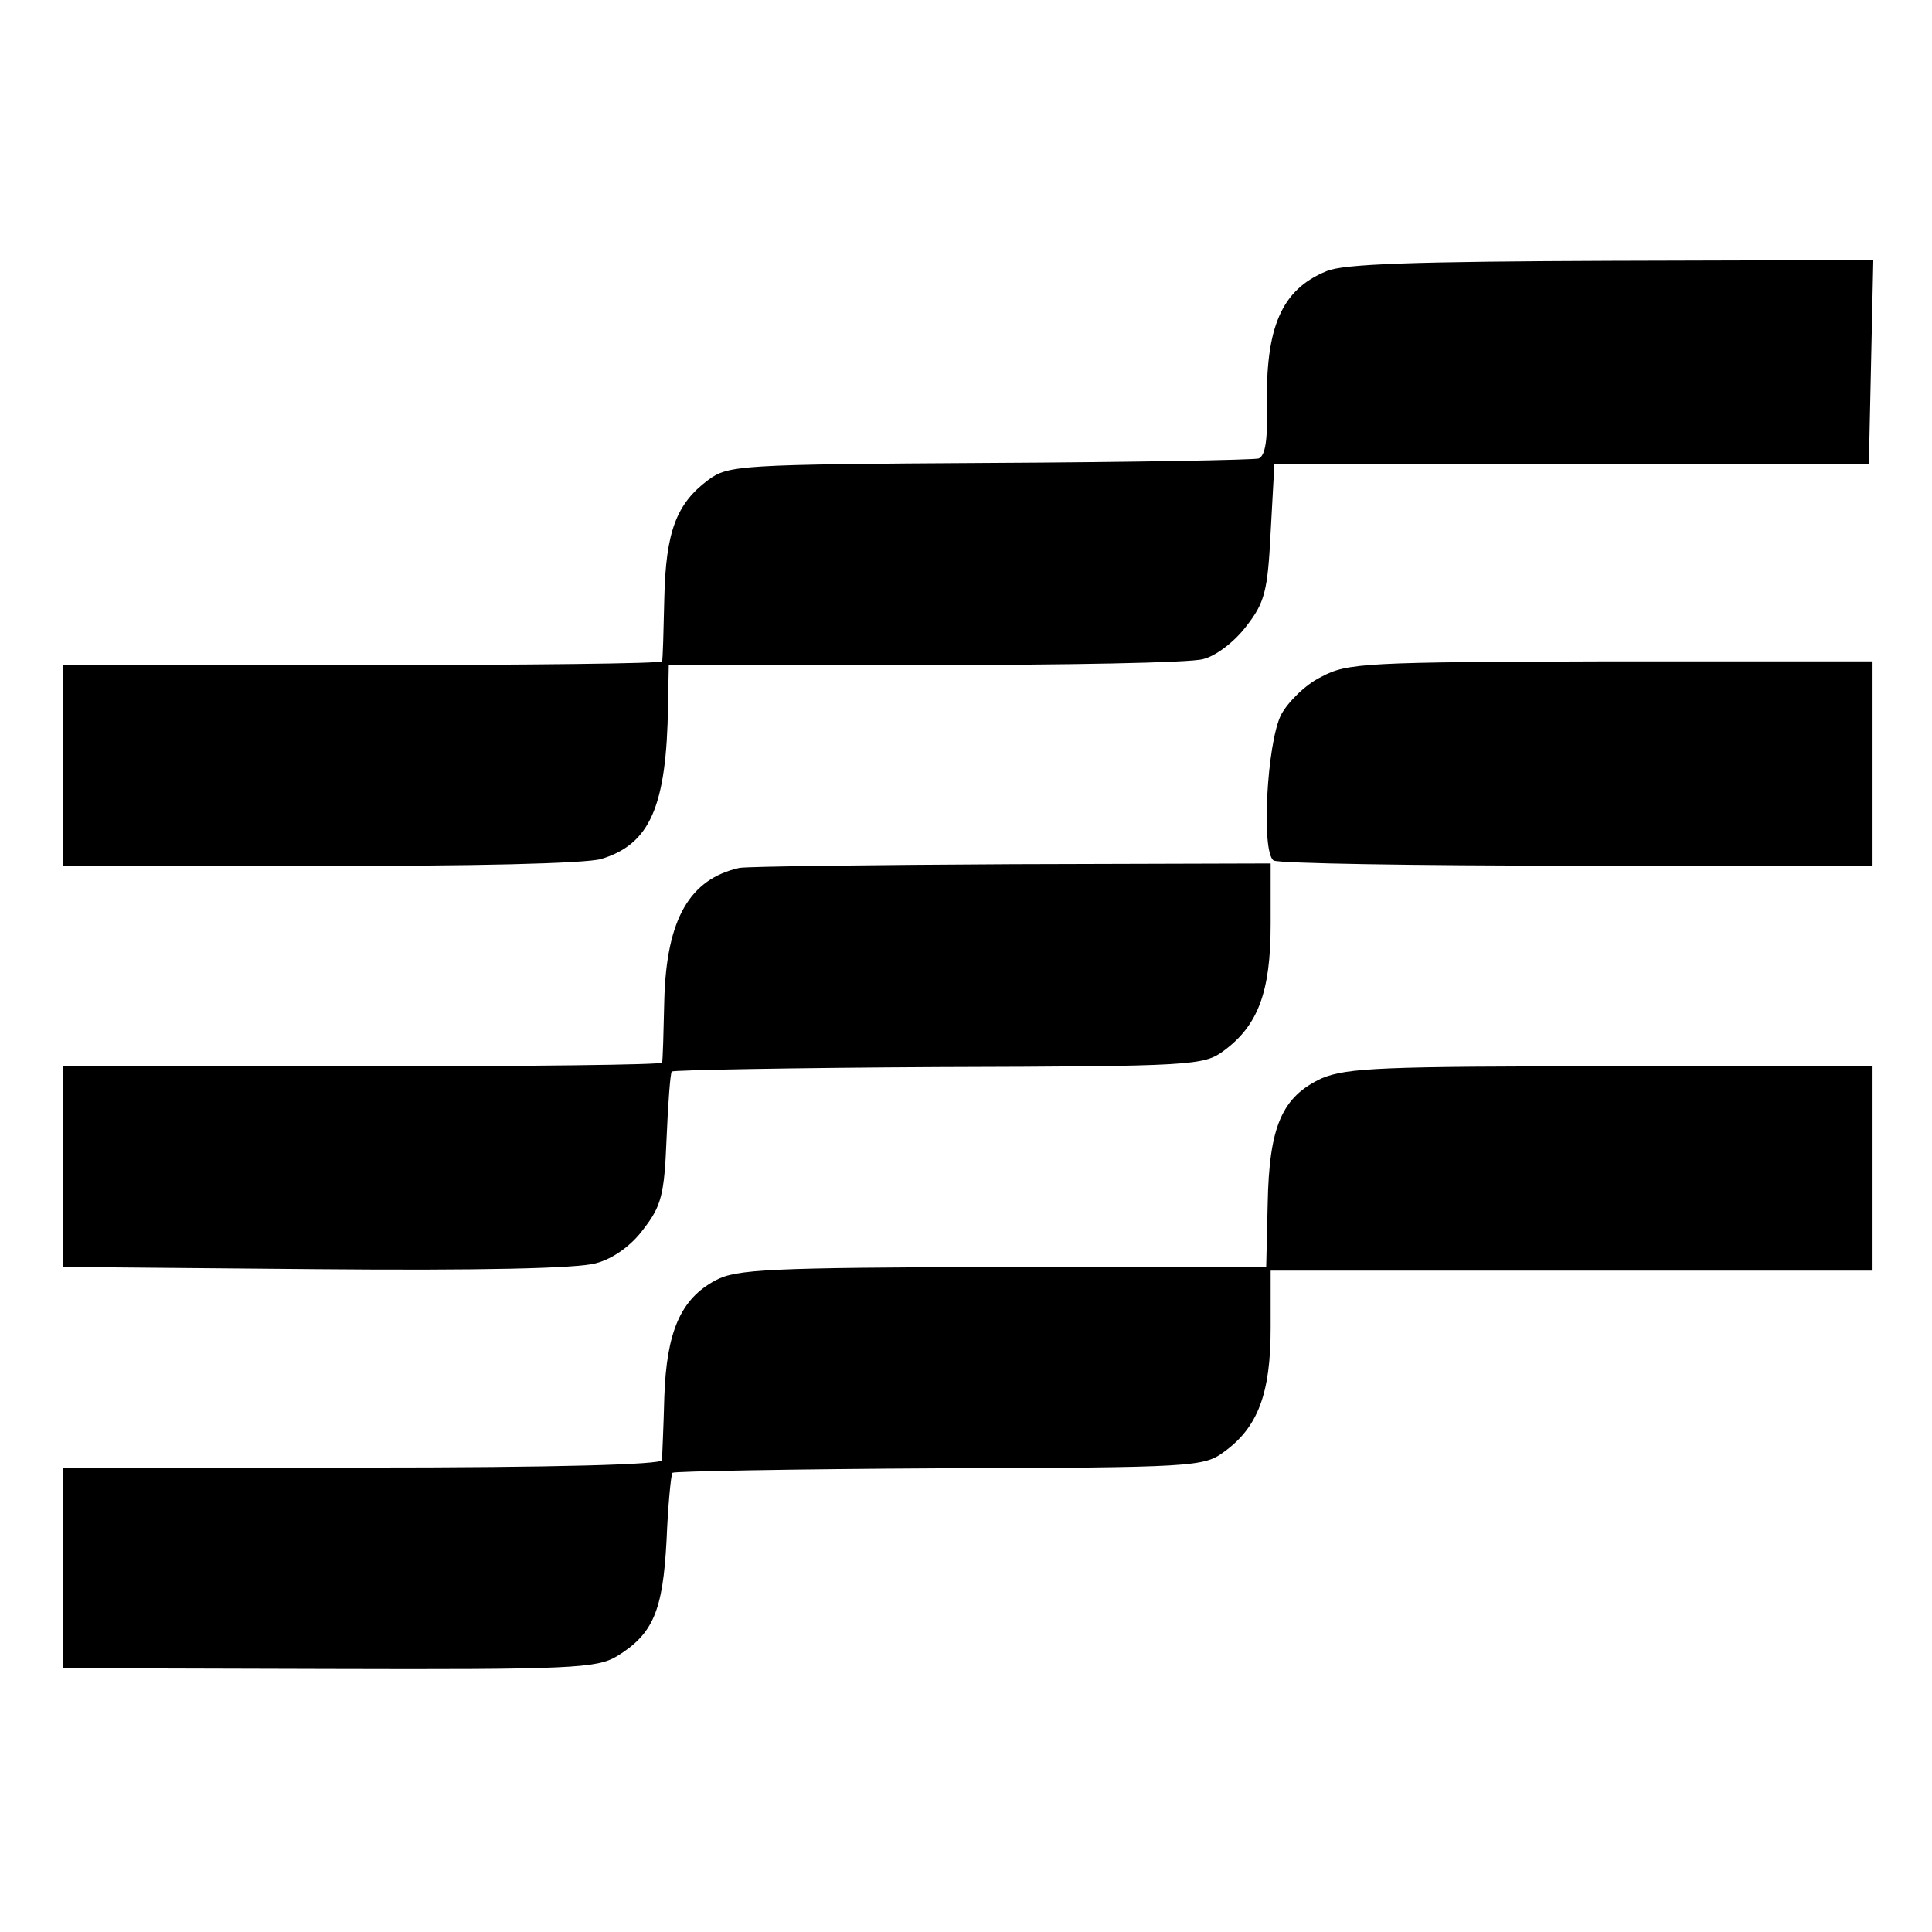
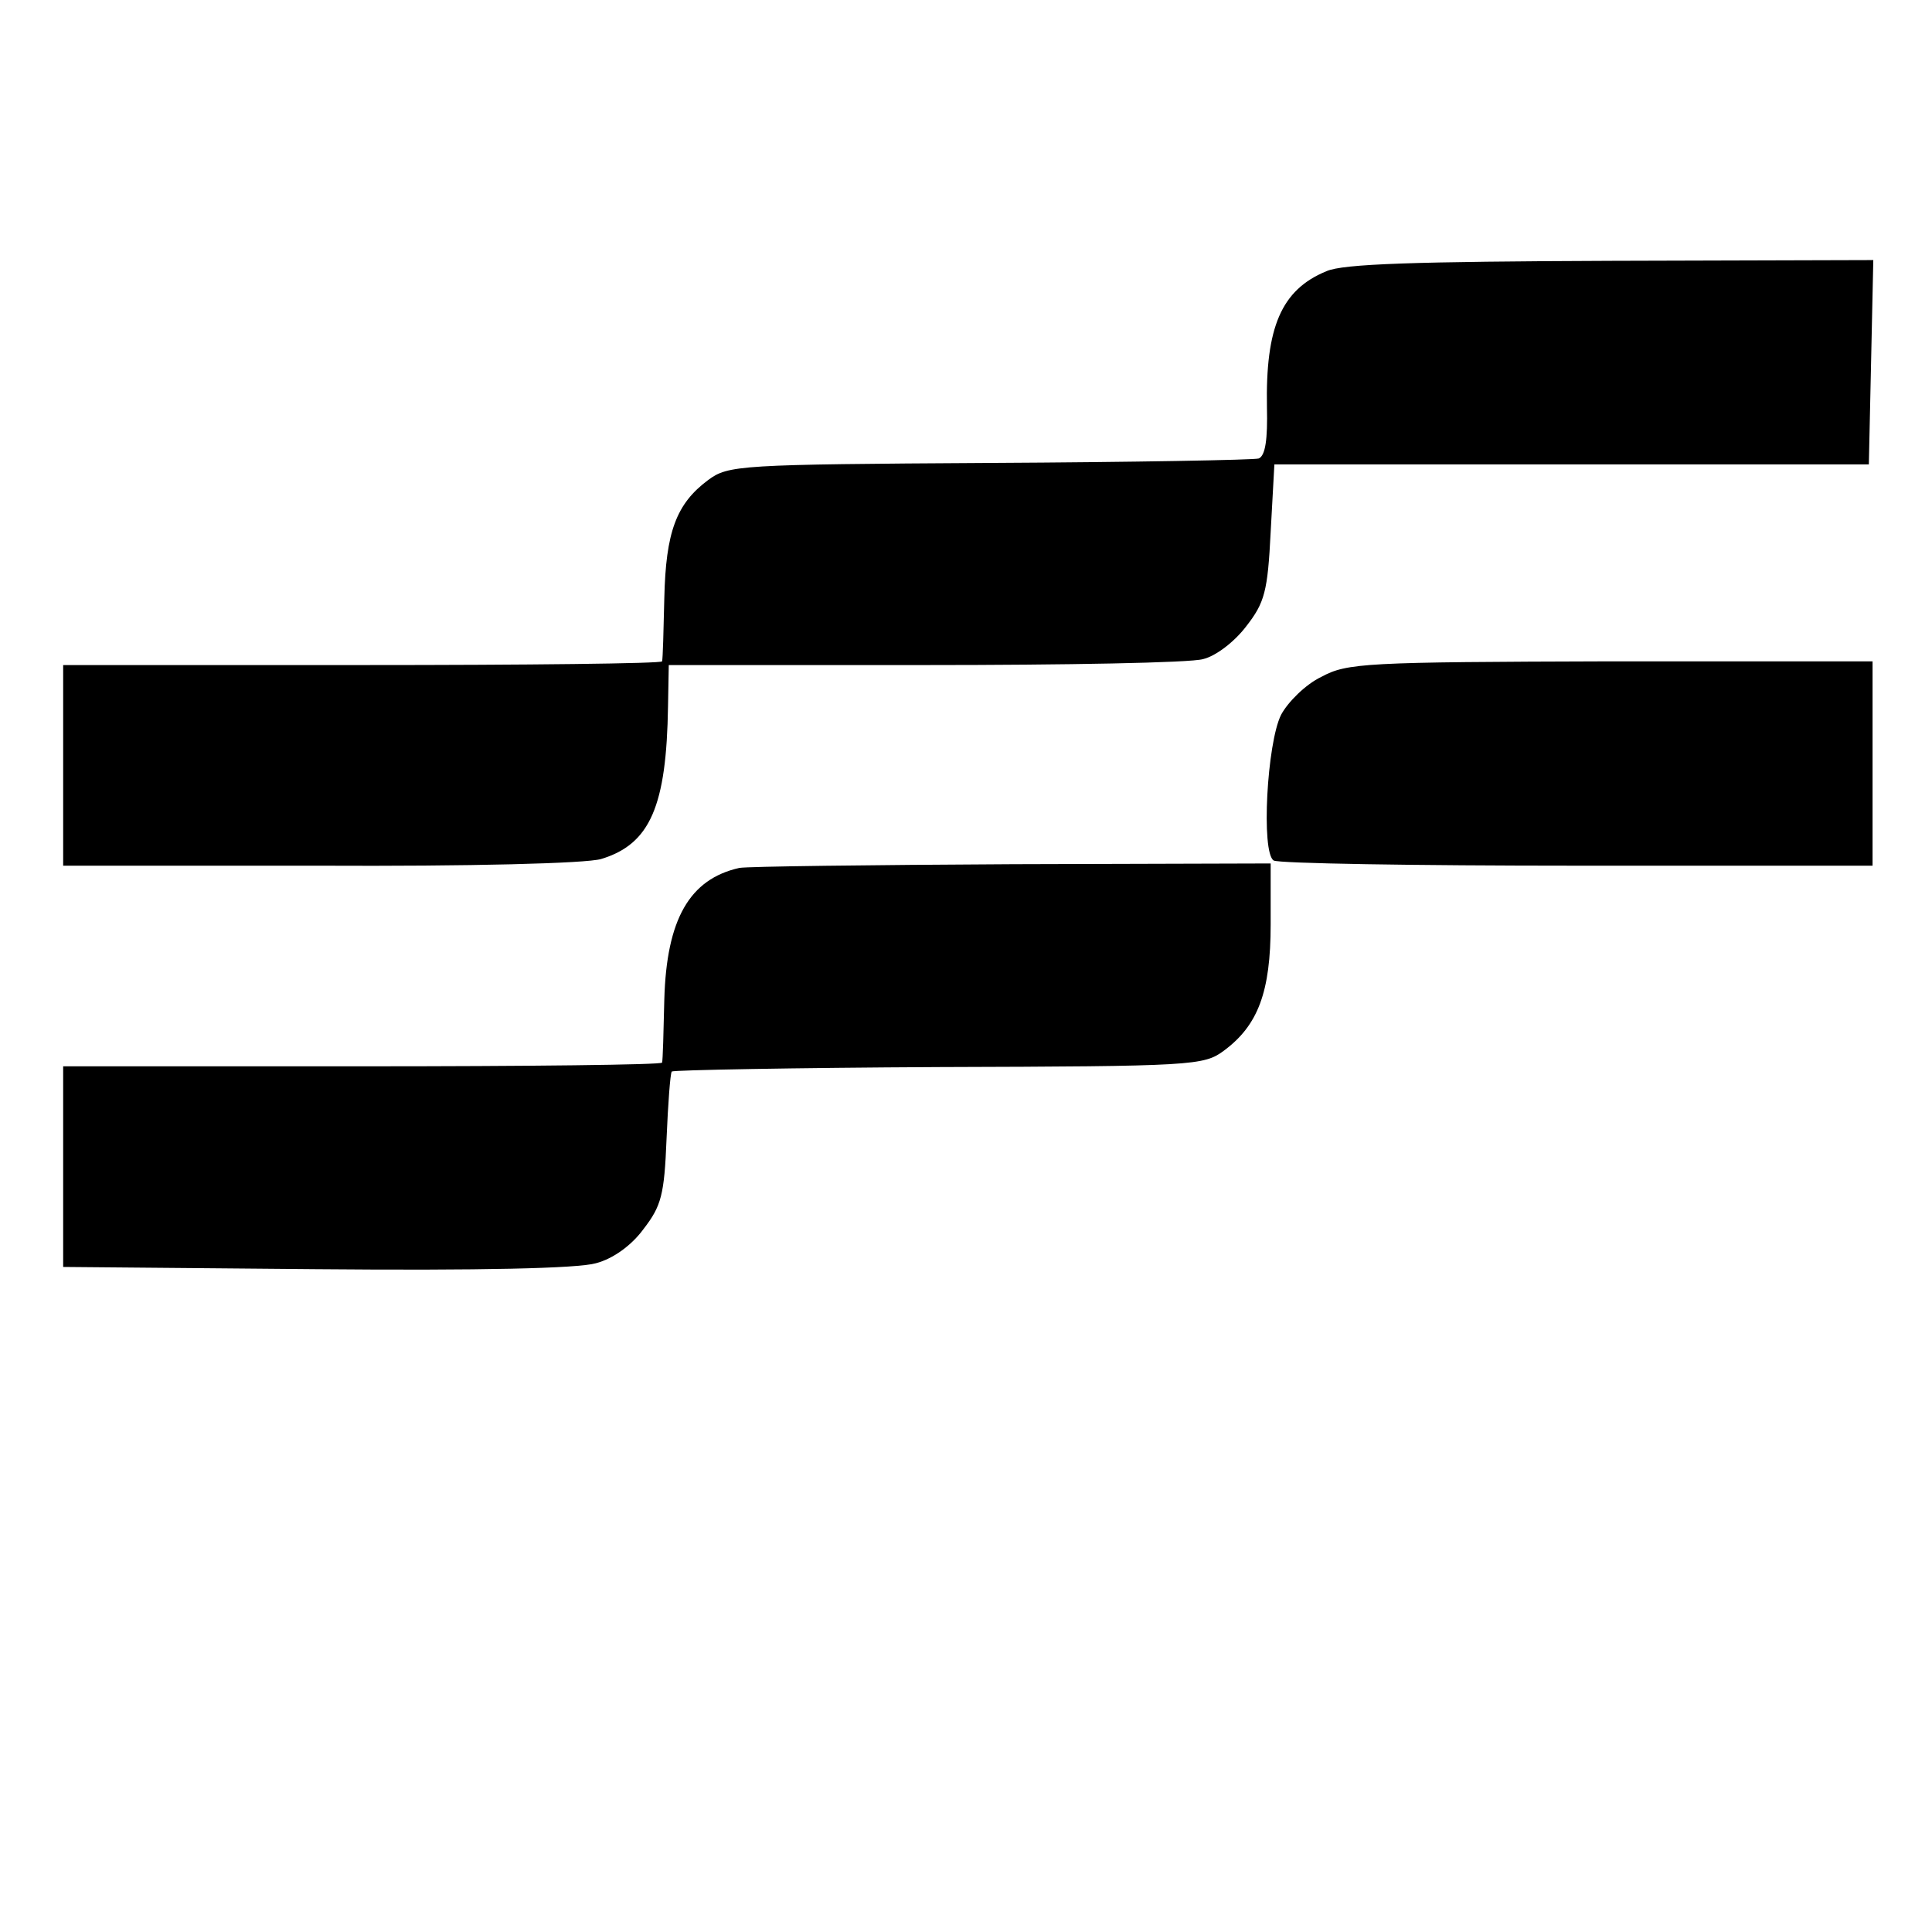
<svg xmlns="http://www.w3.org/2000/svg" version="1.0" width="260pt" height="260pt" viewBox="0 0 260 260" preserveAspectRatio="xMidYMid meet">
  <g transform="translate(0,260) scale(0.1,-0.1)" fill="#000000" stroke="none">
    <path d="M1785 2235 c-61 -25 -82 -76 -80 -183 1 -43 -2 -65 -11 -69 -6 -2 -169 -5 -362 -6 -338 -2 -352 -3 -379 -23 -43 -32 -57 -70 -59 -159 -1 -44 -2 -82 -3 -85 0 -3 -182 -5 -403 -5 l-403 0 0 -135 0 -135 345 0 c202 -1 359 3 379 9 66 20 88 71 90 206 l1 55 344 0 c190 0 358 3 375 8 17 4 42 23 58 44 25 32 29 47 33 127 l5 91 400 0 400 0 3 137 3 138 -353 -1 c-263 -1 -361 -4 -383 -14z" />
    <path d="M1778 1689 c-21 -10 -45 -34 -54 -51 -19 -38 -27 -185 -10 -196 6 -4 190 -7 409 -7 l397 0 0 137 0 138 -352 0 c-331 -1 -355 -2 -390 -21z" />
    <path d="M995 1432 c-67 -15 -98 -69 -101 -177 -1 -44 -2 -82 -3 -85 0 -3 -182 -5 -403 -5 l-403 0 0 -135 0 -135 340 -3 c222 -2 353 1 377 8 23 6 48 24 64 46 24 31 28 46 31 121 2 48 5 88 7 91 3 2 164 5 360 6 342 1 356 2 383 22 46 34 63 79 63 170 l0 82 -347 -1 c-192 -1 -357 -3 -368 -5z" />
-     <path d="M1779 1149 c-54 -25 -71 -65 -73 -169 l-2 -85 -355 0 c-315 -1 -358 -3 -386 -18 -47 -25 -66 -69 -69 -157 -1 -41 -3 -79 -3 -85 -1 -6 -142 -10 -403 -10 l-403 0 0 -135 0 -135 358 -1 c326 -1 360 1 387 17 49 30 62 61 67 156 2 48 6 89 8 91 2 2 163 5 359 6 342 1 356 2 383 22 46 33 63 79 63 167 l0 77 405 0 405 0 0 138 0 137 -351 0 c-309 0 -356 -2 -390 -16z" />
  </g>
</svg>